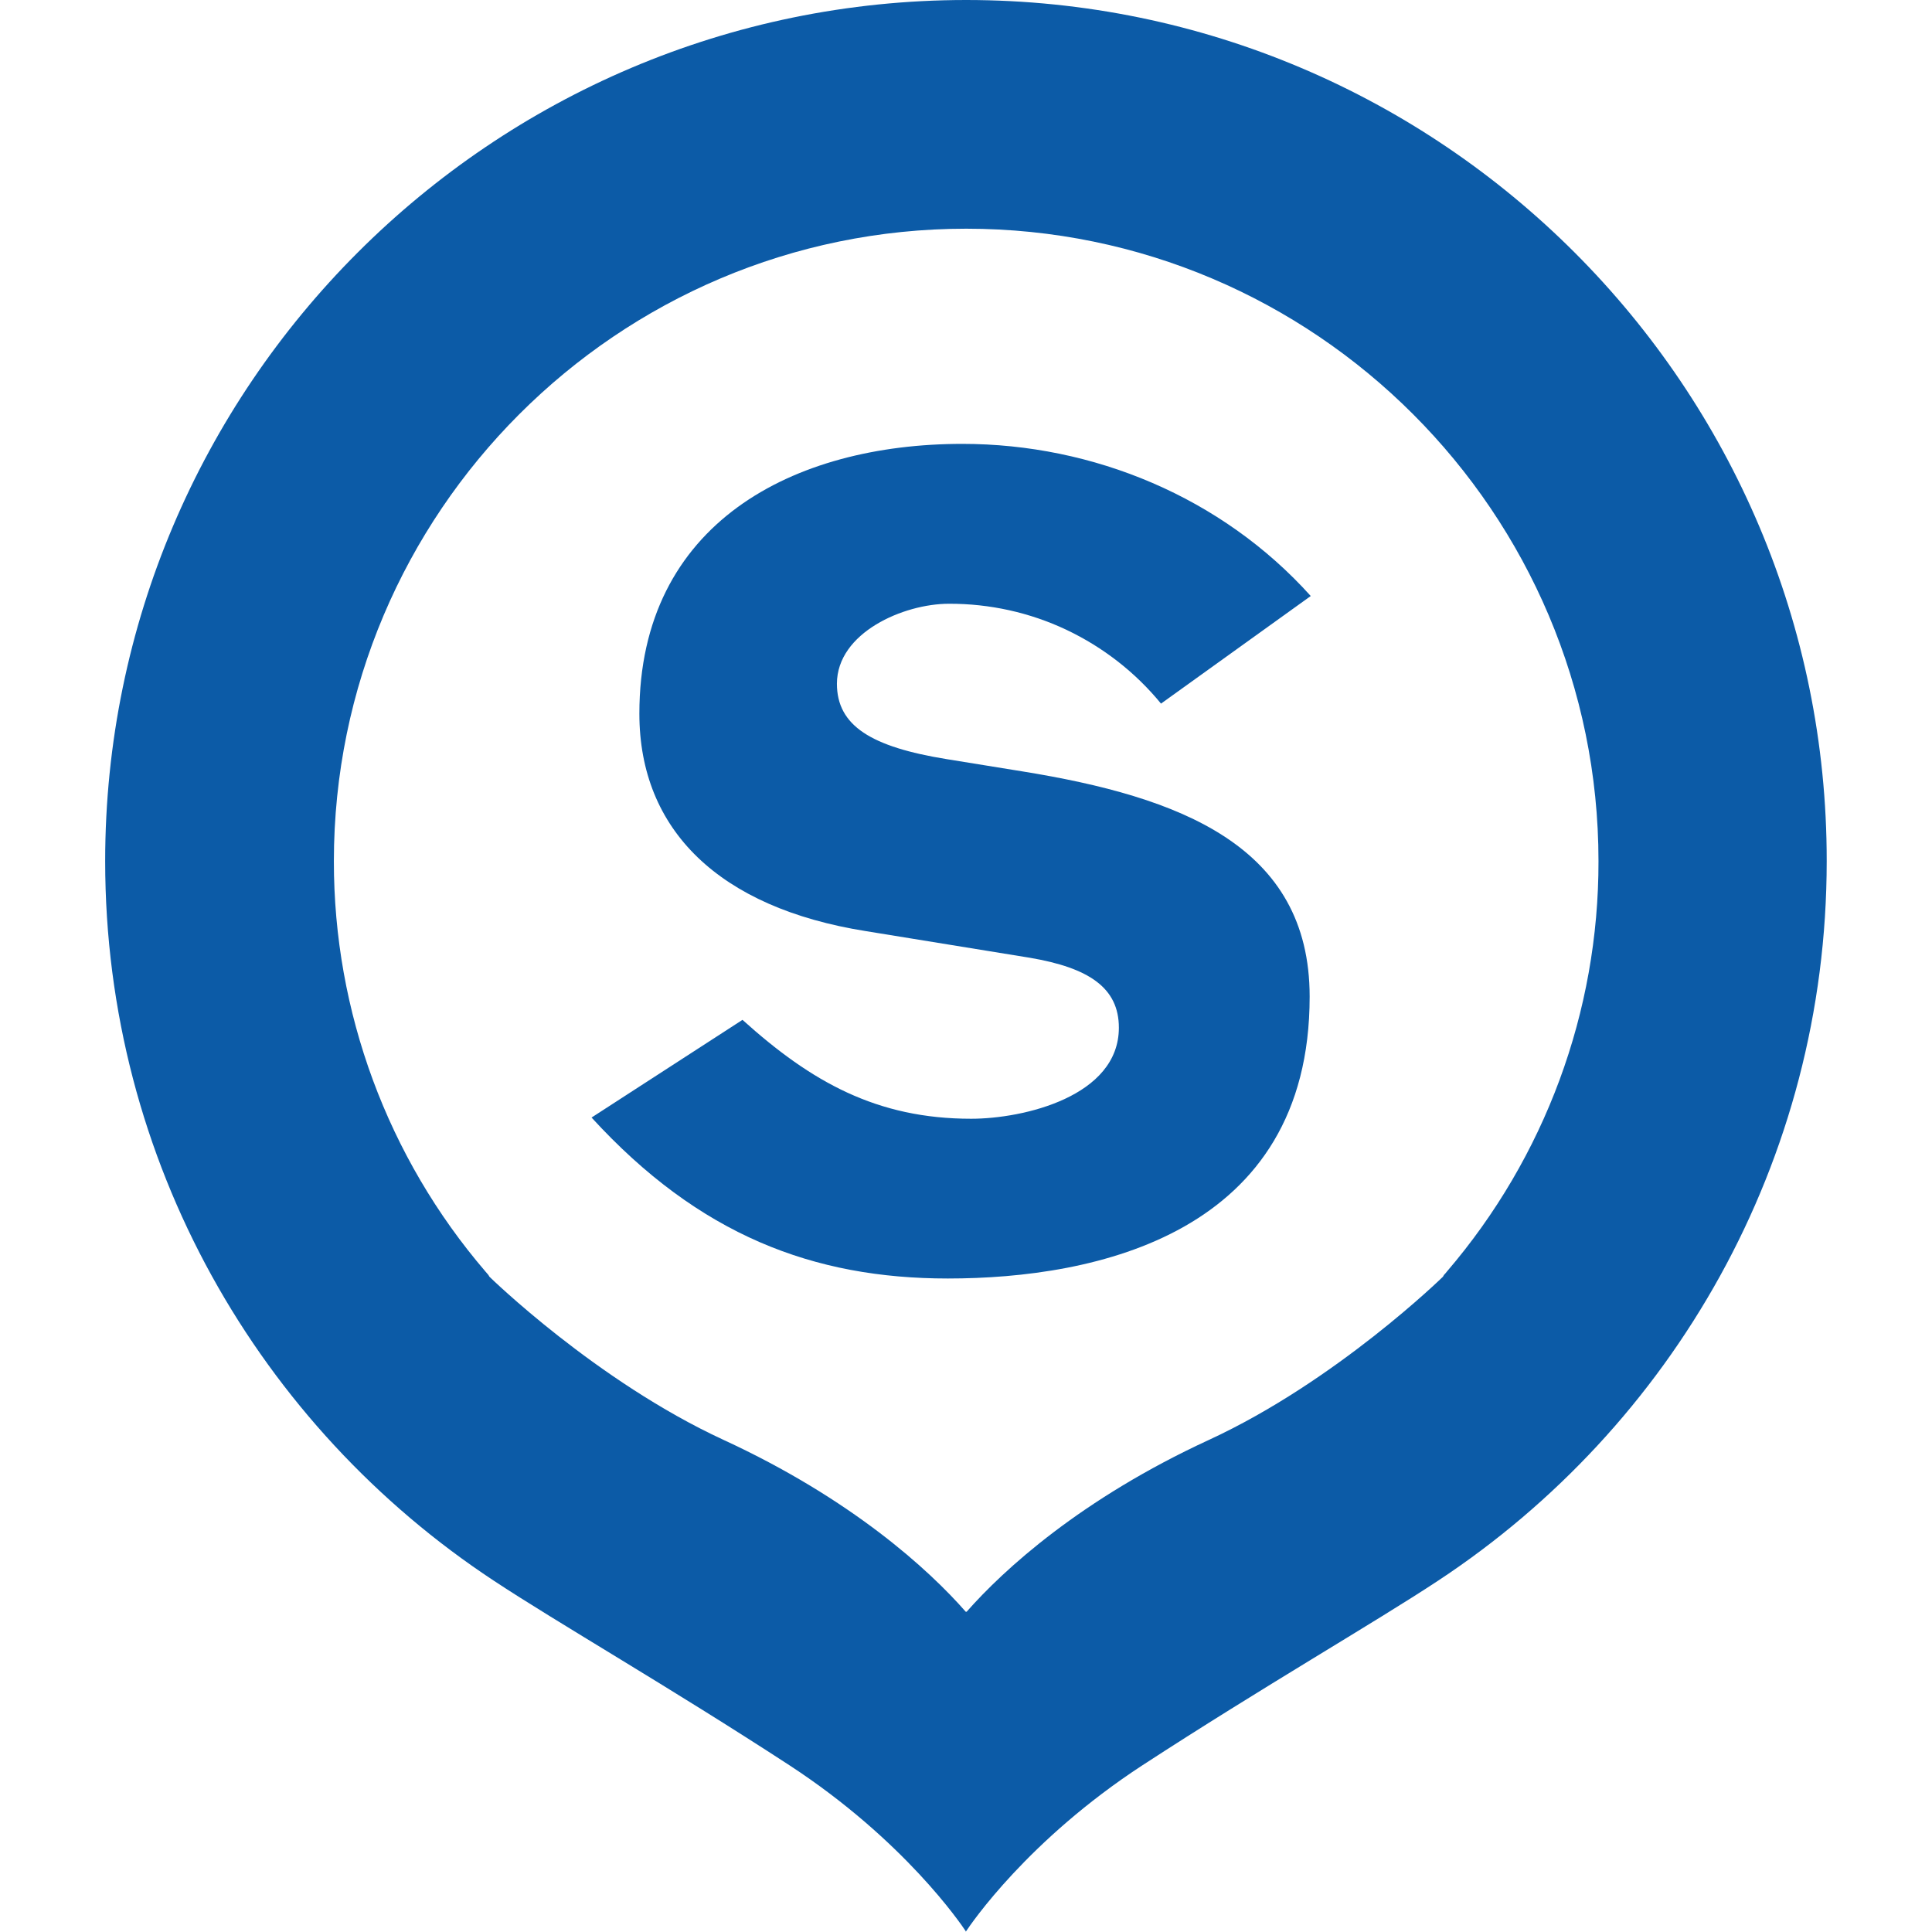
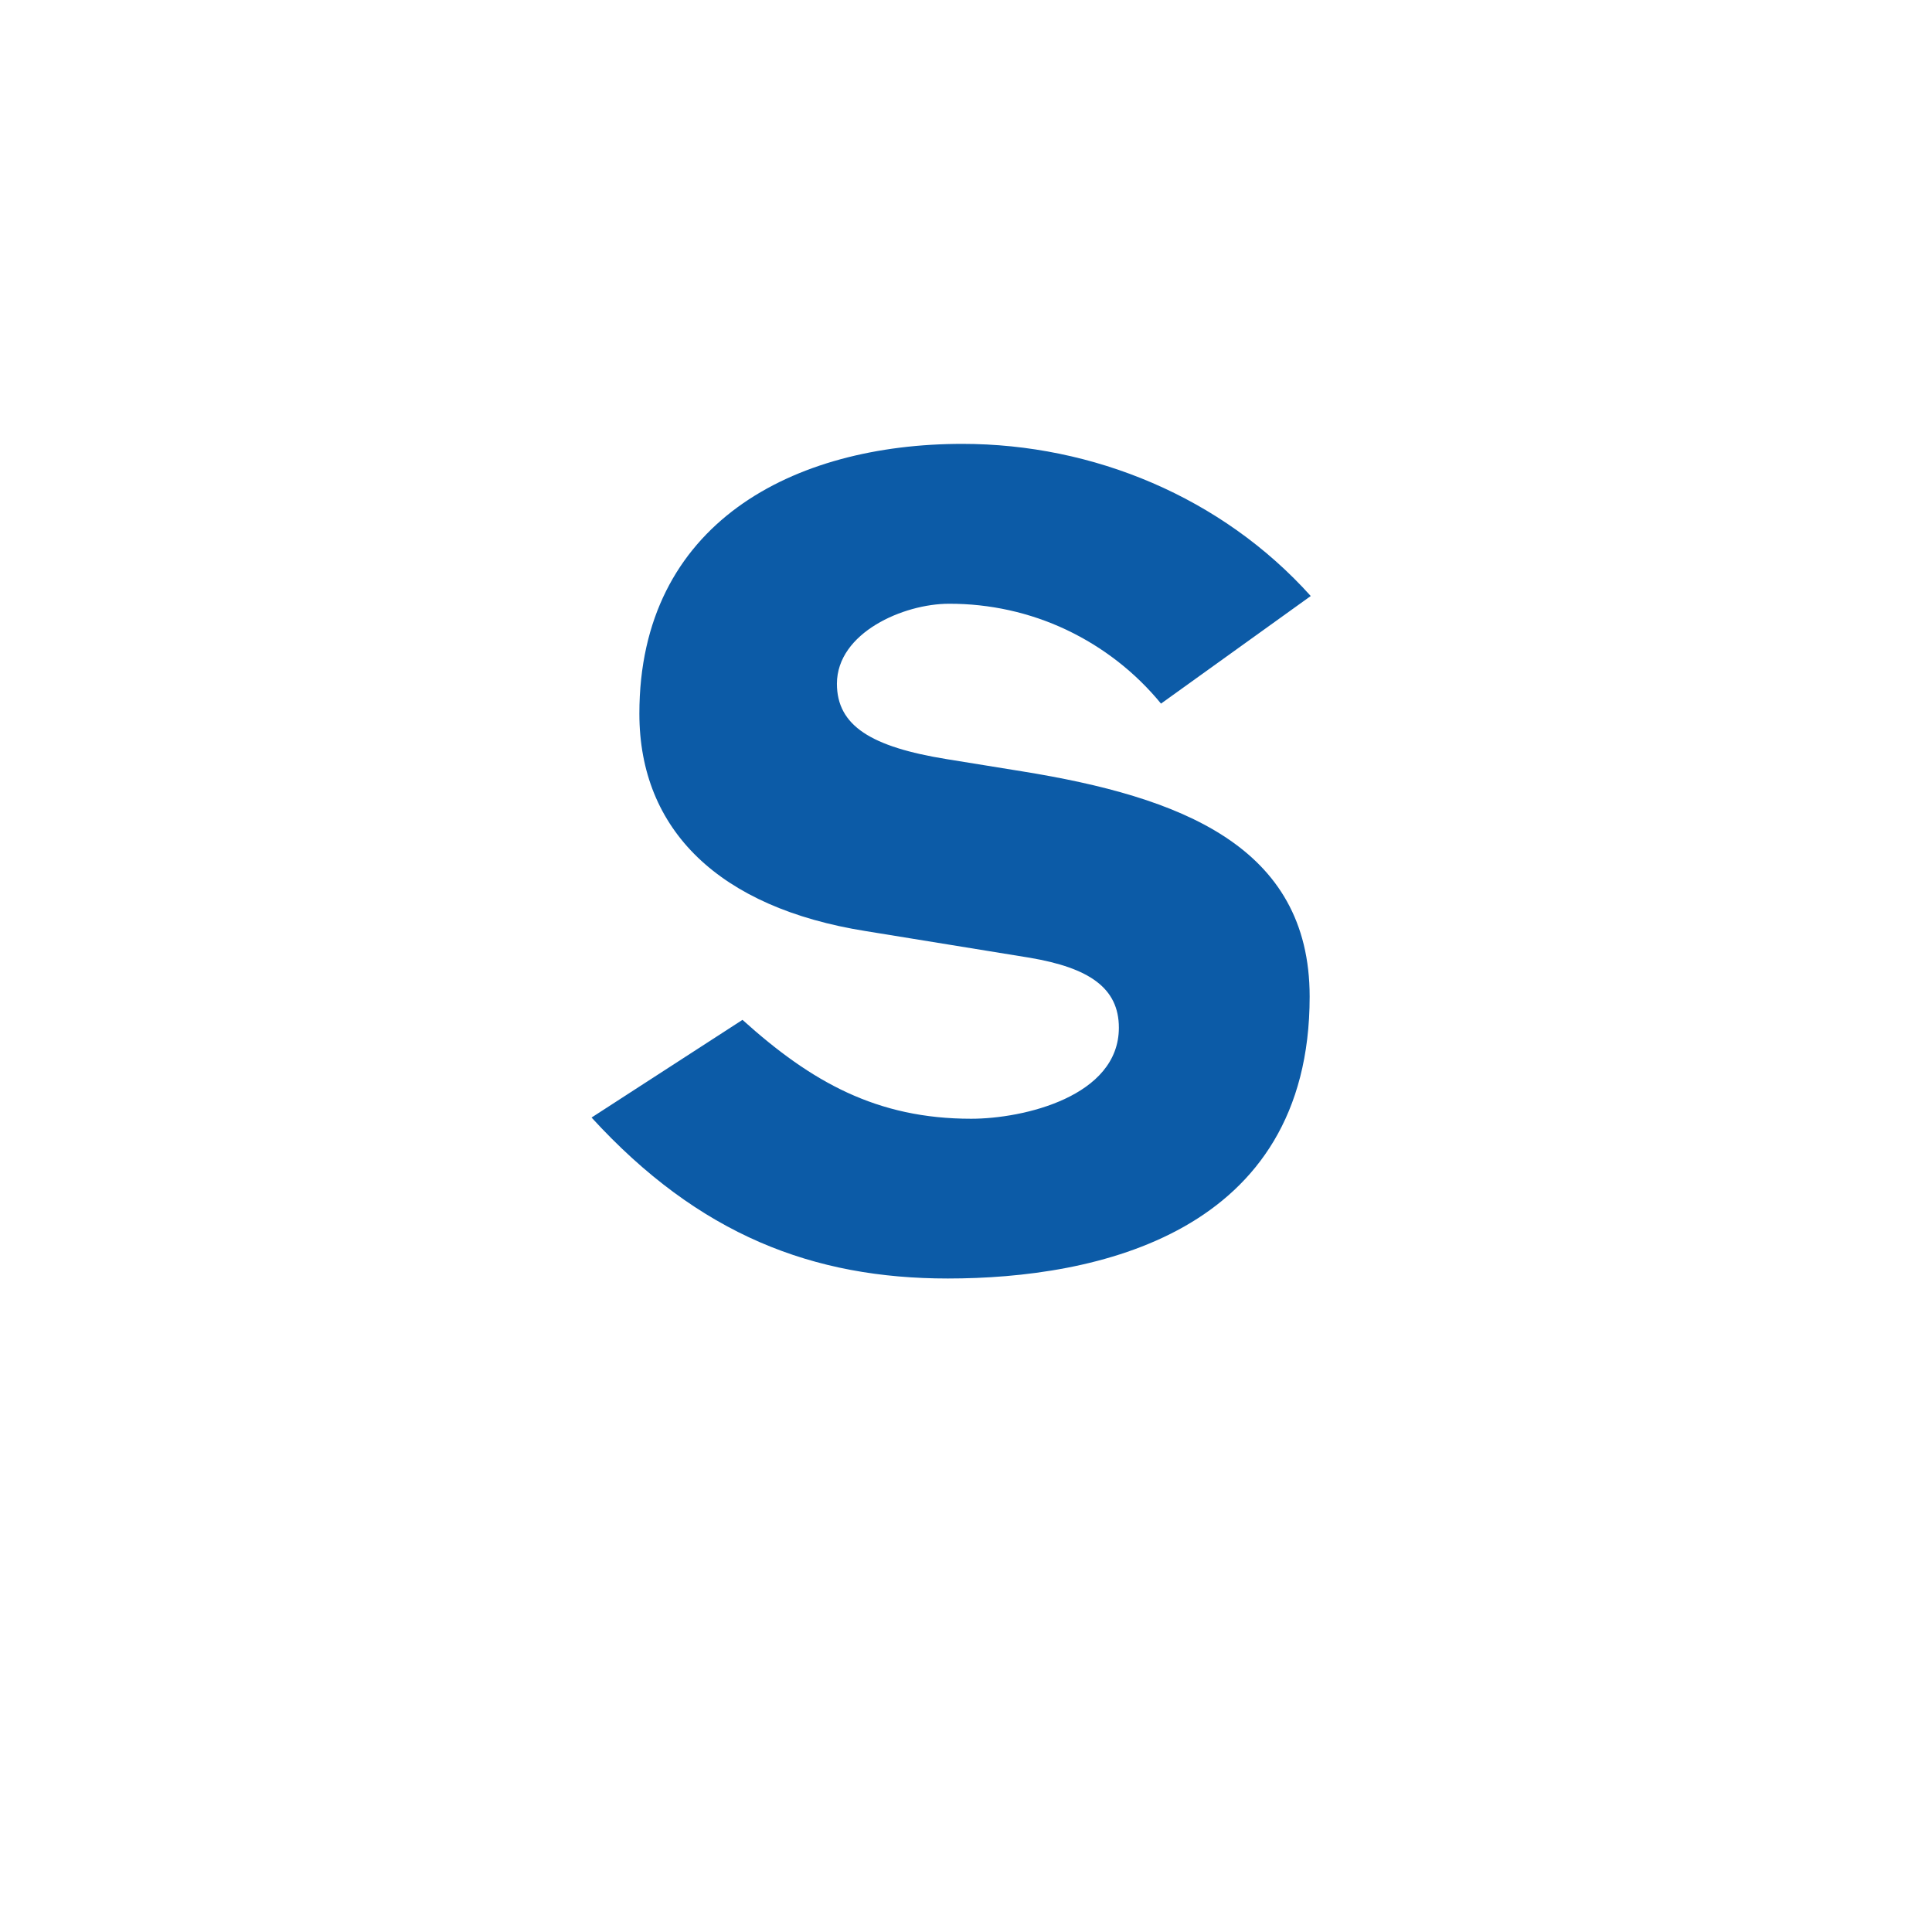
<svg xmlns="http://www.w3.org/2000/svg" width="16" height="16" viewBox="0 0 16 16">
  <style>
		path {
		fill: #0C5BA7;
		}
		@media (prefers-color-scheme: dark) {
		path {
		fill: white;
		}
		}
	</style>
  <path d="M7.859 5C8.195 4.999 8.527 5.072 8.83 5.215C9.134 5.359 9.402 5.567 9.615 5.827L10.855 4.936C10.12 4.118 9.054 3.676 7.97 3.676C6.572 3.676 5.295 4.33 5.295 5.91C5.295 6.875 5.957 7.518 7.17 7.711L8.53 7.932C9.017 8.015 9.266 8.18 9.266 8.511C9.266 9.081 8.475 9.265 8.043 9.265C7.262 9.265 6.72 8.961 6.149 8.446L4.899 9.255C5.791 10.23 6.738 10.588 7.85 10.588C9.072 10.588 10.846 10.22 10.846 8.254C10.846 7.003 9.771 6.599 8.465 6.388L7.841 6.287C7.216 6.186 6.931 6.011 6.931 5.662C6.932 5.239 7.483 5 7.859 5Z" />
-   <path d="M8.003 0H8C4.069 0.002 0.871 3.2 0.871 7.132C0.871 9.621 2.152 11.814 4.09 13.091C4.612 13.436 5.545 13.972 6.539 14.62C7.489 15.241 7.958 15.933 7.999 15.995V16L8 15.997V16V15.995C8.041 15.933 8.511 15.24 9.46 14.62C10.455 13.972 11.387 13.436 11.909 13.091C13.847 11.814 15.128 9.621 15.128 7.132C15.132 3.2 11.935 0.002 8.003 0ZM11.958 10.559L11.95 10.573C11.95 10.573 11.068 11.437 10.011 11.925C8.953 12.413 8.313 12.998 8.005 13.348H7.998C7.692 12.998 7.049 12.412 5.993 11.925C4.936 11.437 4.053 10.573 4.053 10.573L4.045 10.559C4.037 10.55 4.029 10.54 4.02 10.53C3.209 9.584 2.764 8.379 2.765 7.132C2.765 4.245 5.114 1.894 8.002 1.894C10.889 1.894 13.238 4.245 13.238 7.132C13.24 8.379 12.794 9.584 11.983 10.53C11.975 10.54 11.967 10.55 11.958 10.559Z" />
</svg>